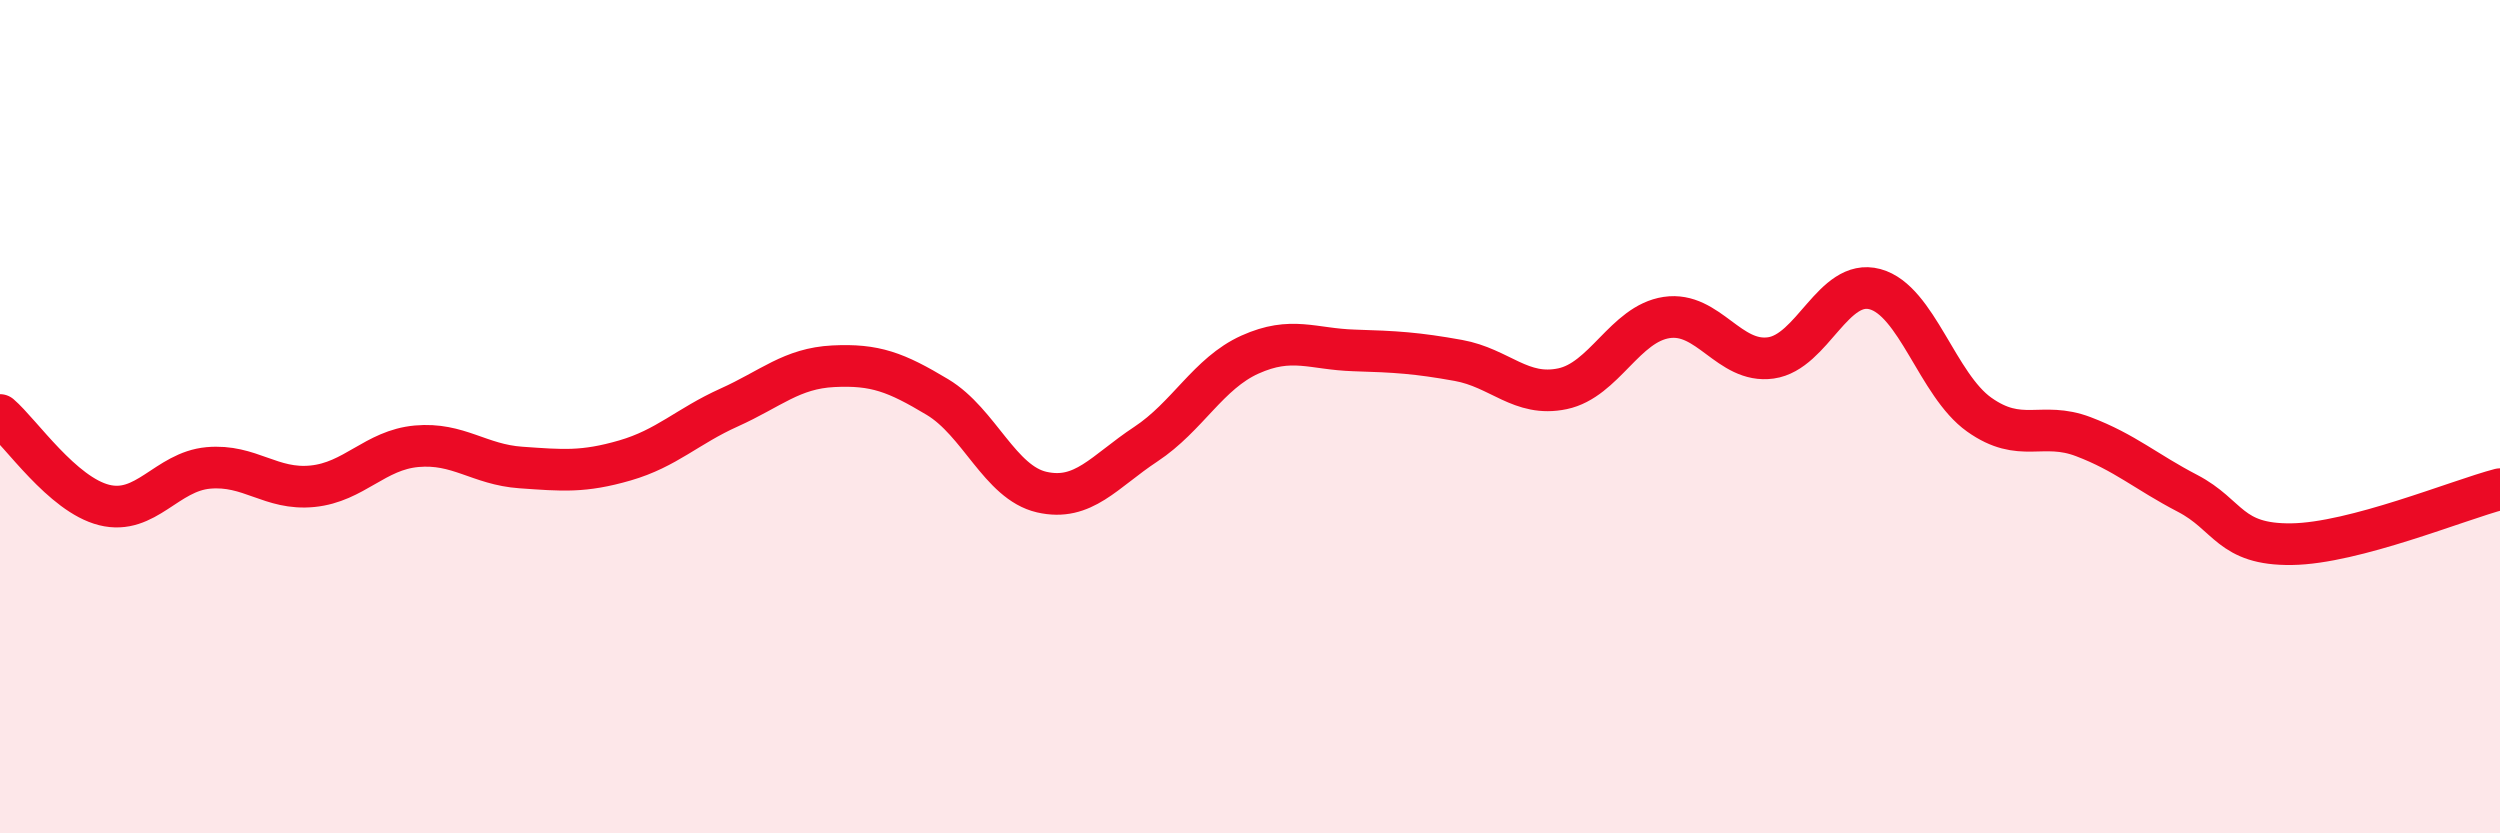
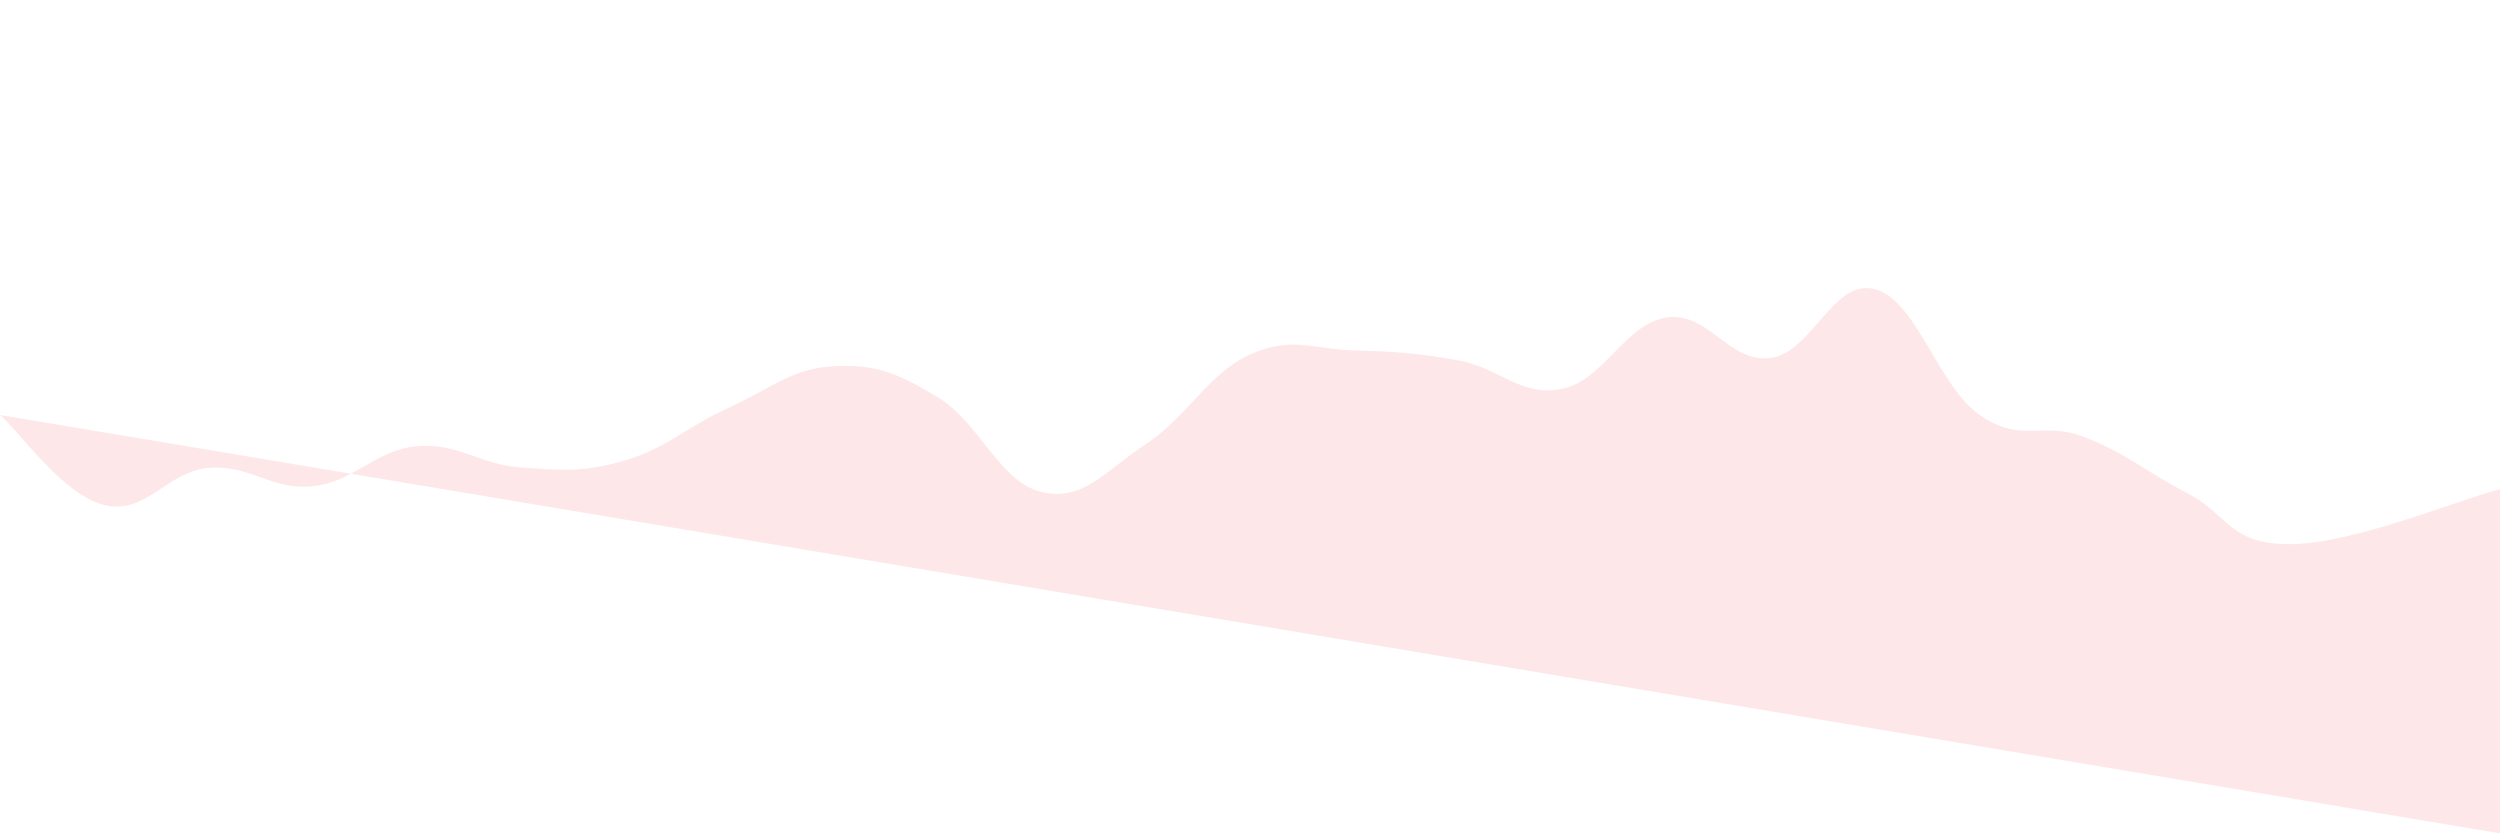
<svg xmlns="http://www.w3.org/2000/svg" width="60" height="20" viewBox="0 0 60 20">
-   <path d="M 0,9.96 C 0.5,10.39 1.5,11.87 2.5,12.12 C 3.5,12.37 4,11.32 5,11.23 C 6,11.14 6.5,11.77 7.5,11.67 C 8.5,11.57 9,10.8 10,10.71 C 11,10.62 11.5,11.15 12.5,11.22 C 13.5,11.29 14,11.34 15,11.05 C 16,10.76 16.5,10.23 17.5,9.78 C 18.5,9.33 19,8.84 20,8.79 C 21,8.74 21.5,8.93 22.5,9.53 C 23.5,10.13 24,11.58 25,11.81 C 26,12.04 26.5,11.32 27.5,10.66 C 28.5,10 29,8.96 30,8.51 C 31,8.06 31.5,8.38 32.5,8.41 C 33.5,8.44 34,8.47 35,8.65 C 36,8.83 36.5,9.54 37.5,9.33 C 38.5,9.12 39,7.77 40,7.62 C 41,7.47 41.5,8.73 42.5,8.59 C 43.5,8.45 44,6.67 45,6.94 C 46,7.21 46.5,9.24 47.5,9.95 C 48.5,10.66 49,10.1 50,10.48 C 51,10.86 51.5,11.32 52.5,11.84 C 53.5,12.36 53.5,13.08 55,13.06 C 56.5,13.04 59,12 60,11.74L60 20L0 20Z" fill="#EB0A25" opacity="0.1" stroke-linecap="round" stroke-linejoin="round" />
-   <path d="M 0,9.96 C 0.5,10.39 1.5,11.87 2.5,12.12 C 3.5,12.37 4,11.32 5,11.23 C 6,11.14 6.5,11.77 7.5,11.67 C 8.5,11.57 9,10.8 10,10.71 C 11,10.62 11.5,11.15 12.5,11.22 C 13.5,11.29 14,11.34 15,11.05 C 16,10.76 16.5,10.23 17.5,9.78 C 18.5,9.33 19,8.84 20,8.79 C 21,8.74 21.5,8.93 22.5,9.53 C 23.5,10.13 24,11.58 25,11.81 C 26,12.04 26.5,11.32 27.5,10.66 C 28.5,10 29,8.96 30,8.51 C 31,8.06 31.5,8.38 32.5,8.41 C 33.5,8.44 34,8.47 35,8.65 C 36,8.83 36.5,9.54 37.5,9.33 C 38.5,9.12 39,7.77 40,7.62 C 41,7.47 41.5,8.73 42.5,8.59 C 43.5,8.45 44,6.67 45,6.94 C 46,7.21 46.5,9.24 47.5,9.95 C 48.5,10.66 49,10.1 50,10.48 C 51,10.86 51.5,11.32 52.5,11.84 C 53.5,12.36 53.5,13.08 55,13.06 C 56.5,13.04 59,12 60,11.74" stroke="#EB0A25" stroke-width="1" fill="none" stroke-linecap="round" stroke-linejoin="round" />
+   <path d="M 0,9.96 C 0.5,10.39 1.5,11.87 2.5,12.12 C 3.5,12.37 4,11.32 5,11.23 C 6,11.14 6.5,11.77 7.5,11.67 C 8.5,11.57 9,10.8 10,10.71 C 11,10.62 11.5,11.15 12.5,11.22 C 13.5,11.29 14,11.34 15,11.05 C 16,10.76 16.5,10.23 17.5,9.78 C 18.5,9.33 19,8.84 20,8.79 C 21,8.74 21.5,8.93 22.5,9.53 C 23.5,10.13 24,11.58 25,11.81 C 26,12.04 26.5,11.32 27.5,10.66 C 28.5,10 29,8.96 30,8.51 C 31,8.06 31.5,8.38 32.5,8.41 C 33.5,8.44 34,8.47 35,8.65 C 36,8.83 36.5,9.54 37.5,9.33 C 38.5,9.12 39,7.77 40,7.62 C 41,7.47 41.5,8.73 42.5,8.59 C 43.5,8.45 44,6.67 45,6.94 C 46,7.21 46.5,9.24 47.5,9.95 C 48.5,10.66 49,10.1 50,10.48 C 51,10.86 51.5,11.32 52.5,11.84 C 53.5,12.36 53.5,13.08 55,13.06 C 56.5,13.04 59,12 60,11.74L60 20Z" fill="#EB0A25" opacity="0.1" stroke-linecap="round" stroke-linejoin="round" />
</svg>